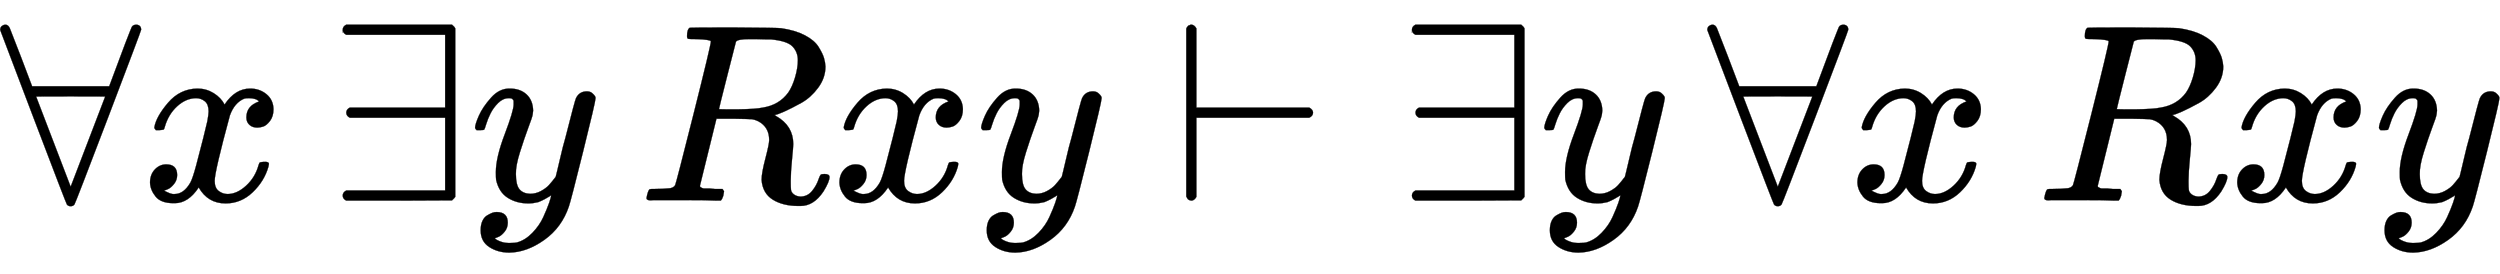
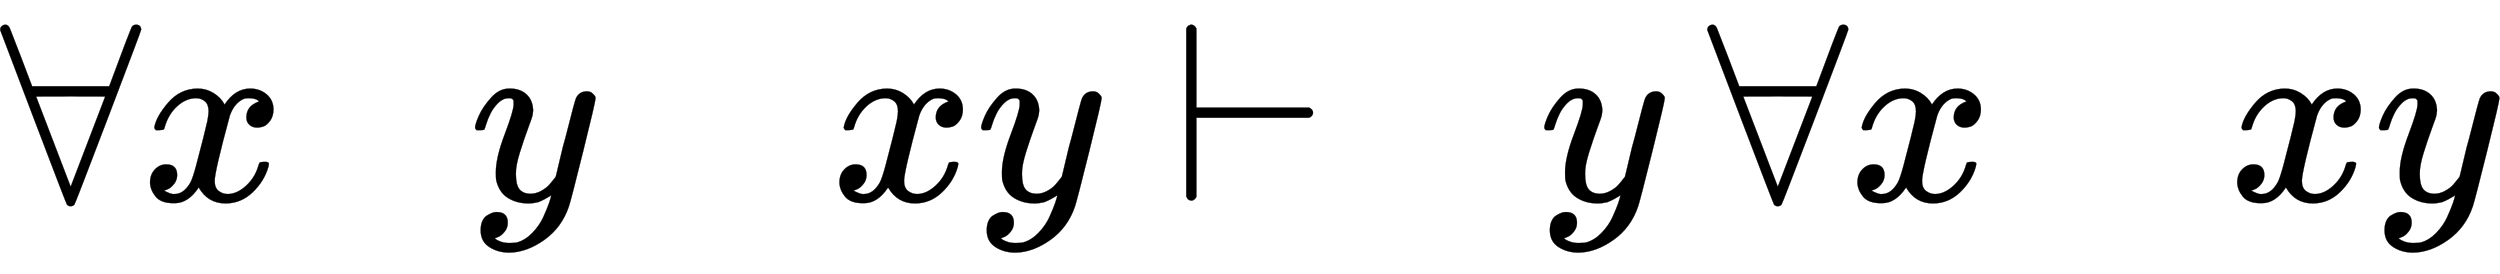
<svg xmlns="http://www.w3.org/2000/svg" xmlns:xlink="http://www.w3.org/1999/xlink" width="22.898ex" height="2.509ex" style="vertical-align: -0.671ex;" viewBox="0 -791.3 9858.7 1080.4" role="img" focusable="false" aria-labelledby="MathJax-SVG-1-Title">
  <title id="MathJax-SVG-1-Title">{\displaystyle \forall x\,\exists y\,Rxy\vdash \exists y\,\forall x\,Rxy}</title>
  <defs aria-hidden="true">
    <path stroke-width="1" id="E1-MJMAIN-2200" d="M0 673Q0 684 7 689T20 694Q32 694 38 680T82 567L126 451H430L473 566Q483 593 494 622T512 668T519 685Q524 694 538 694Q556 692 556 674Q556 670 426 329T293 -15Q288 -22 278 -22T263 -15Q260 -11 131 328T0 673ZM414 410Q414 411 278 411T142 410L278 55L414 410Z" />
    <path stroke-width="1" id="E1-MJMATHI-78" d="M52 289Q59 331 106 386T222 442Q257 442 286 424T329 379Q371 442 430 442Q467 442 494 420T522 361Q522 332 508 314T481 292T458 288Q439 288 427 299T415 328Q415 374 465 391Q454 404 425 404Q412 404 406 402Q368 386 350 336Q290 115 290 78Q290 50 306 38T341 26Q378 26 414 59T463 140Q466 150 469 151T485 153H489Q504 153 504 145Q504 144 502 134Q486 77 440 33T333 -11Q263 -11 227 52Q186 -10 133 -10H127Q78 -10 57 16T35 71Q35 103 54 123T99 143Q142 143 142 101Q142 81 130 66T107 46T94 41L91 40Q91 39 97 36T113 29T132 26Q168 26 194 71Q203 87 217 139T245 247T261 313Q266 340 266 352Q266 380 251 392T217 404Q177 404 142 372T93 290Q91 281 88 280T72 278H58Q52 284 52 289Z" />
-     <path stroke-width="1" id="E1-MJMAIN-2203" d="M56 661T56 674T70 694H487Q497 686 500 679V15Q497 10 487 1L279 0H70Q56 7 56 20T70 40H460V327H84Q70 334 70 347T84 367H460V654H70Q56 661 56 674Z" />
    <path stroke-width="1" id="E1-MJMATHI-79" d="M21 287Q21 301 36 335T84 406T158 442Q199 442 224 419T250 355Q248 336 247 334Q247 331 231 288T198 191T182 105Q182 62 196 45T238 27Q261 27 281 38T312 61T339 94Q339 95 344 114T358 173T377 247Q415 397 419 404Q432 431 462 431Q475 431 483 424T494 412T496 403Q496 390 447 193T391 -23Q363 -106 294 -155T156 -205Q111 -205 77 -183T43 -117Q43 -95 50 -80T69 -58T89 -48T106 -45Q150 -45 150 -87Q150 -107 138 -122T115 -142T102 -147L99 -148Q101 -153 118 -160T152 -167H160Q177 -167 186 -165Q219 -156 247 -127T290 -65T313 -9T321 21L315 17Q309 13 296 6T270 -6Q250 -11 231 -11Q185 -11 150 11T104 82Q103 89 103 113Q103 170 138 262T173 379Q173 380 173 381Q173 390 173 393T169 400T158 404H154Q131 404 112 385T82 344T65 302T57 280Q55 278 41 278H27Q21 284 21 287Z" />
-     <path stroke-width="1" id="E1-MJMATHI-52" d="M230 637Q203 637 198 638T193 649Q193 676 204 682Q206 683 378 683Q550 682 564 680Q620 672 658 652T712 606T733 563T739 529Q739 484 710 445T643 385T576 351T538 338L545 333Q612 295 612 223Q612 212 607 162T602 80V71Q602 53 603 43T614 25T640 16Q668 16 686 38T712 85Q717 99 720 102T735 105Q755 105 755 93Q755 75 731 36Q693 -21 641 -21H632Q571 -21 531 4T487 82Q487 109 502 166T517 239Q517 290 474 313Q459 320 449 321T378 323H309L277 193Q244 61 244 59Q244 55 245 54T252 50T269 48T302 46H333Q339 38 339 37T336 19Q332 6 326 0H311Q275 2 180 2Q146 2 117 2T71 2T50 1Q33 1 33 10Q33 12 36 24Q41 43 46 45Q50 46 61 46H67Q94 46 127 49Q141 52 146 61Q149 65 218 339T287 628Q287 635 230 637ZM630 554Q630 586 609 608T523 636Q521 636 500 636T462 637H440Q393 637 386 627Q385 624 352 494T319 361Q319 360 388 360Q466 361 492 367Q556 377 592 426Q608 449 619 486T630 554Z" />
    <path stroke-width="1" id="E1-MJMAIN-22A2" d="M55 678Q55 679 56 681T58 684T61 688T65 691T70 693T77 694Q88 692 95 679V367H540Q555 359 555 347Q555 334 540 327H95V15Q88 2 77 0Q73 0 70 1T65 3T61 6T59 9T57 13T55 16V678Z" />
  </defs>
  <g stroke="currentColor" fill="currentColor" stroke-width="0" transform="matrix(1 0 0 -1 0 0)" aria-hidden="true">
    <use xlink:href="#E1-MJMAIN-2200" x="0" y="0" />
    <use xlink:href="#E1-MJMATHI-78" x="556" y="0" />
    <use xlink:href="#E1-MJMAIN-2203" x="1295" y="0" />
    <use xlink:href="#E1-MJMATHI-79" x="1852" y="0" />
    <use xlink:href="#E1-MJMATHI-52" x="2516" y="0" />
    <use xlink:href="#E1-MJMATHI-78" x="3275" y="0" />
    <use xlink:href="#E1-MJMATHI-79" x="3848" y="0" />
    <use xlink:href="#E1-MJMAIN-22A2" x="4623" y="0" />
    <use xlink:href="#E1-MJMAIN-2203" x="5512" y="0" />
    <use xlink:href="#E1-MJMATHI-79" x="6069" y="0" />
    <use xlink:href="#E1-MJMAIN-2200" x="6733" y="0" />
    <use xlink:href="#E1-MJMATHI-78" x="7290" y="0" />
    <use xlink:href="#E1-MJMATHI-52" x="8029" y="0" />
    <use xlink:href="#E1-MJMATHI-78" x="8788" y="0" />
    <use xlink:href="#E1-MJMATHI-79" x="9361" y="0" />
  </g>
</svg>